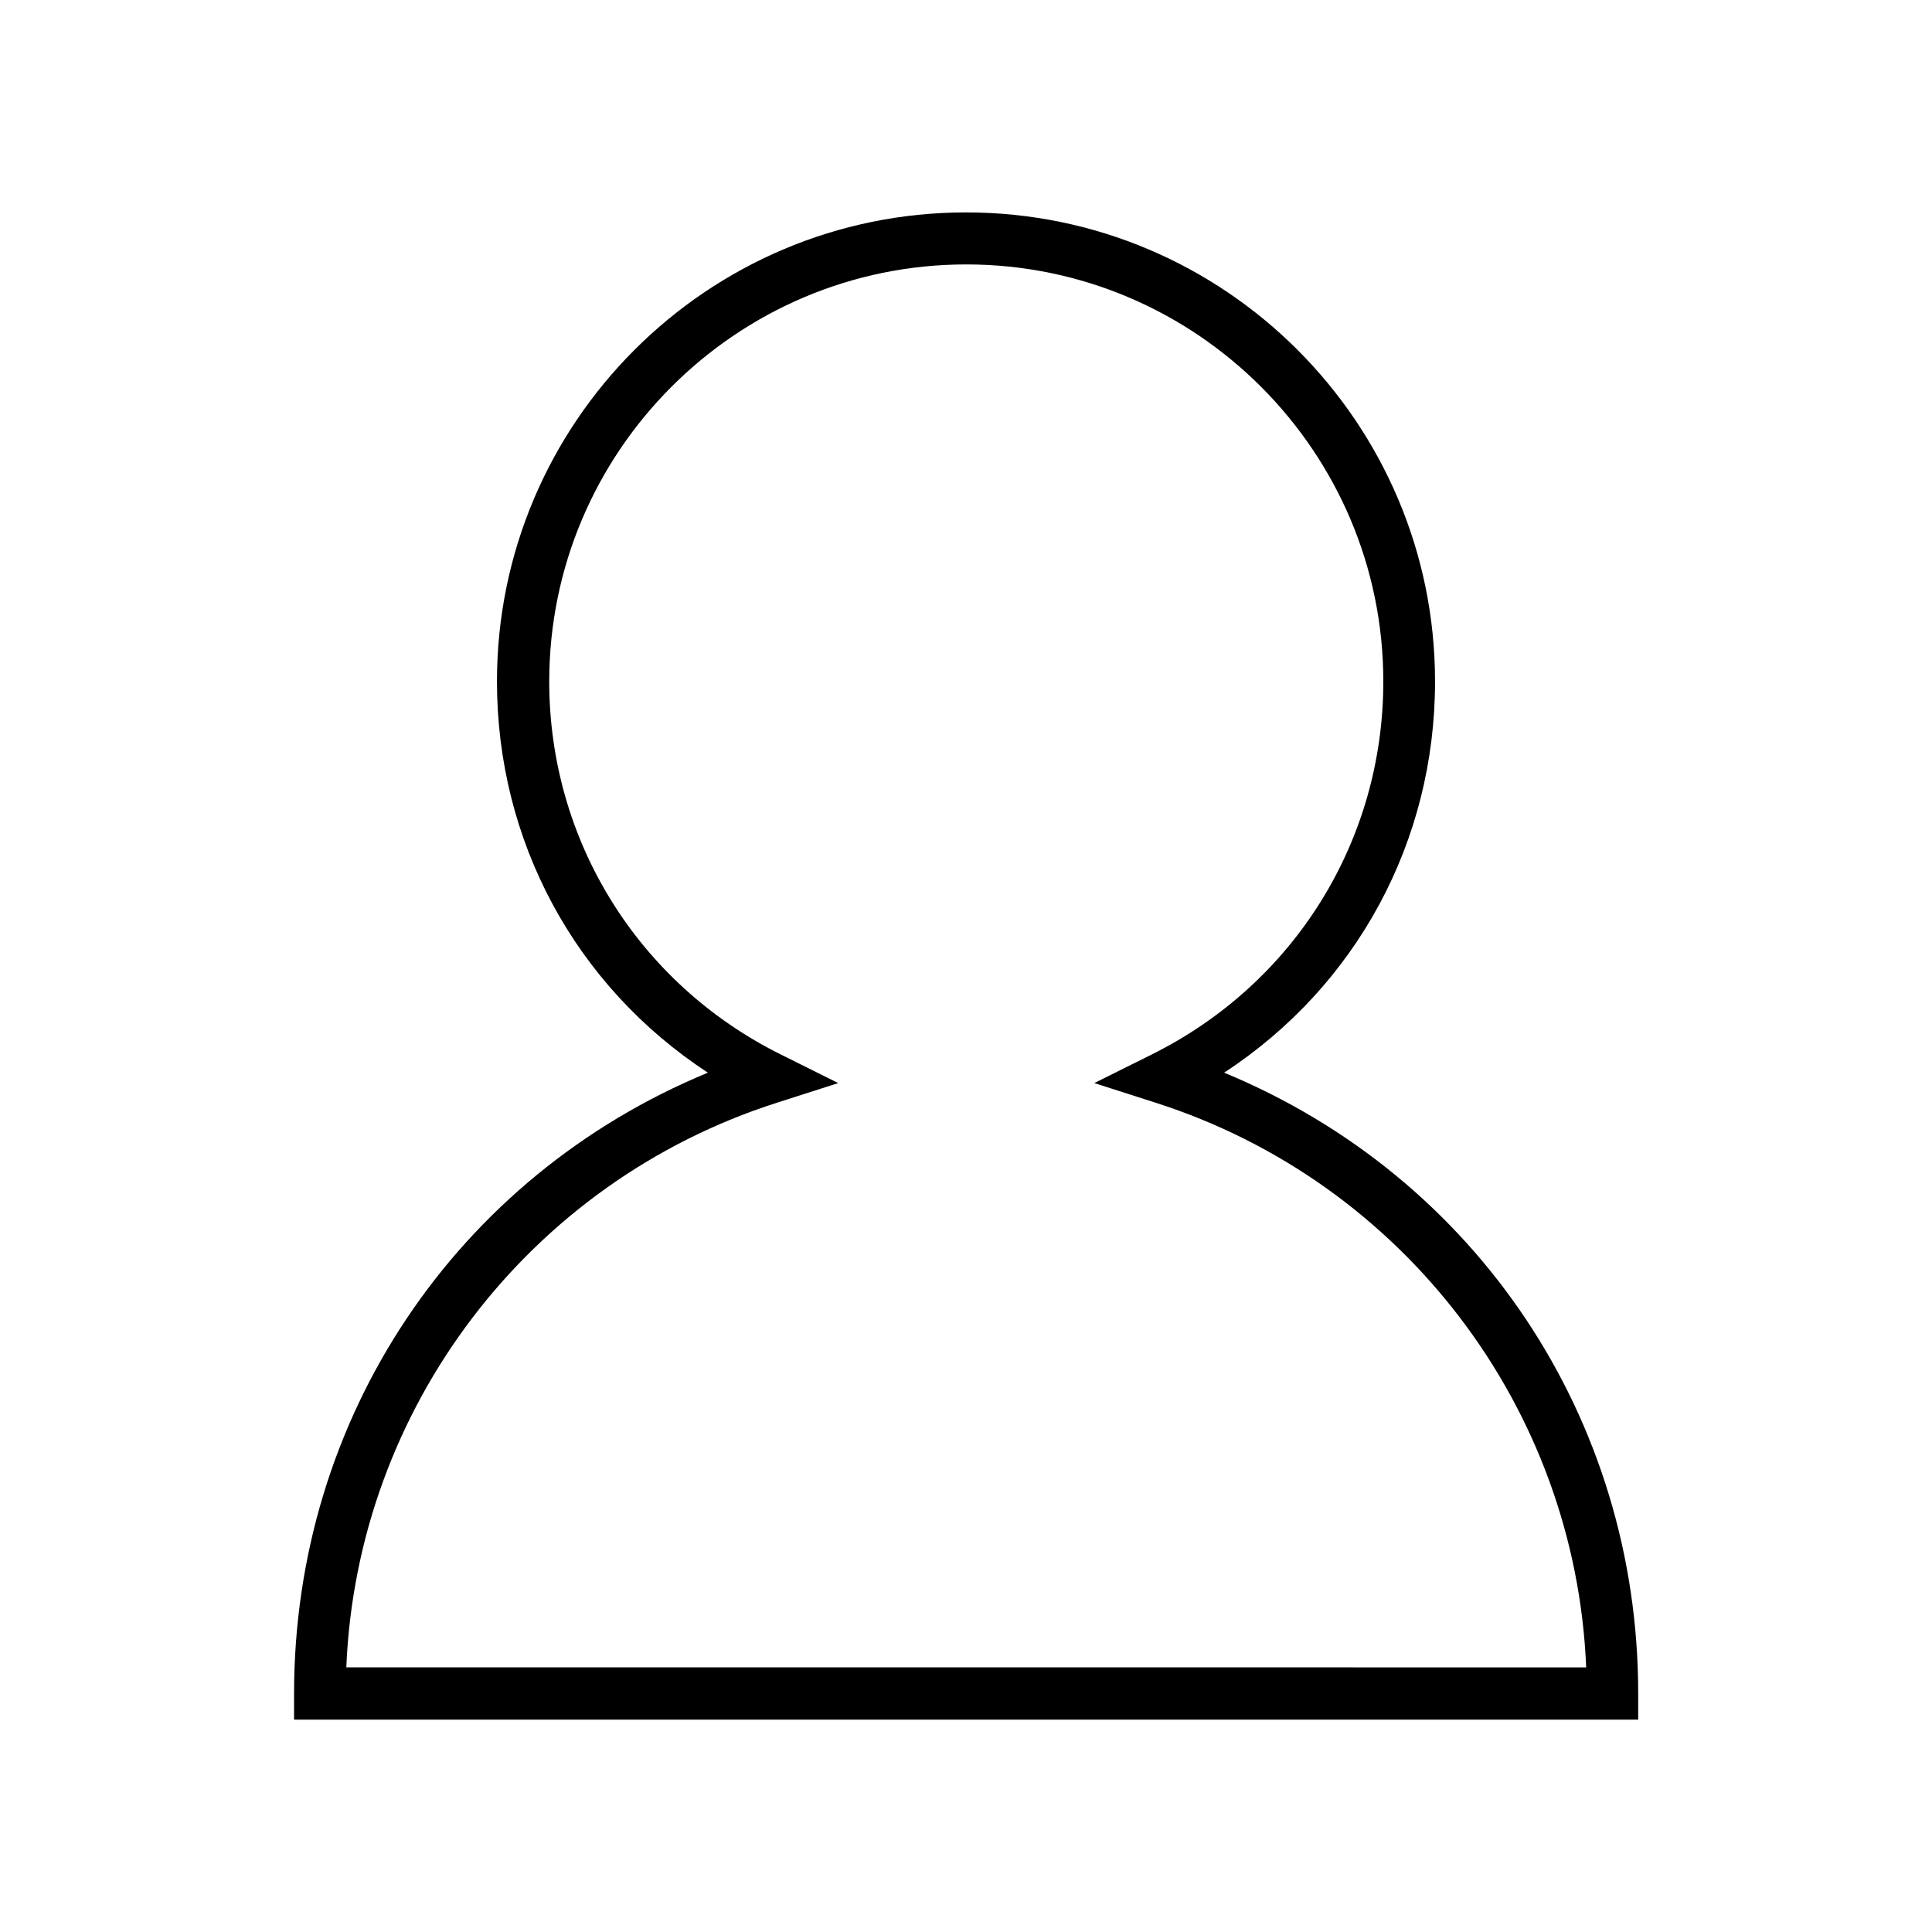
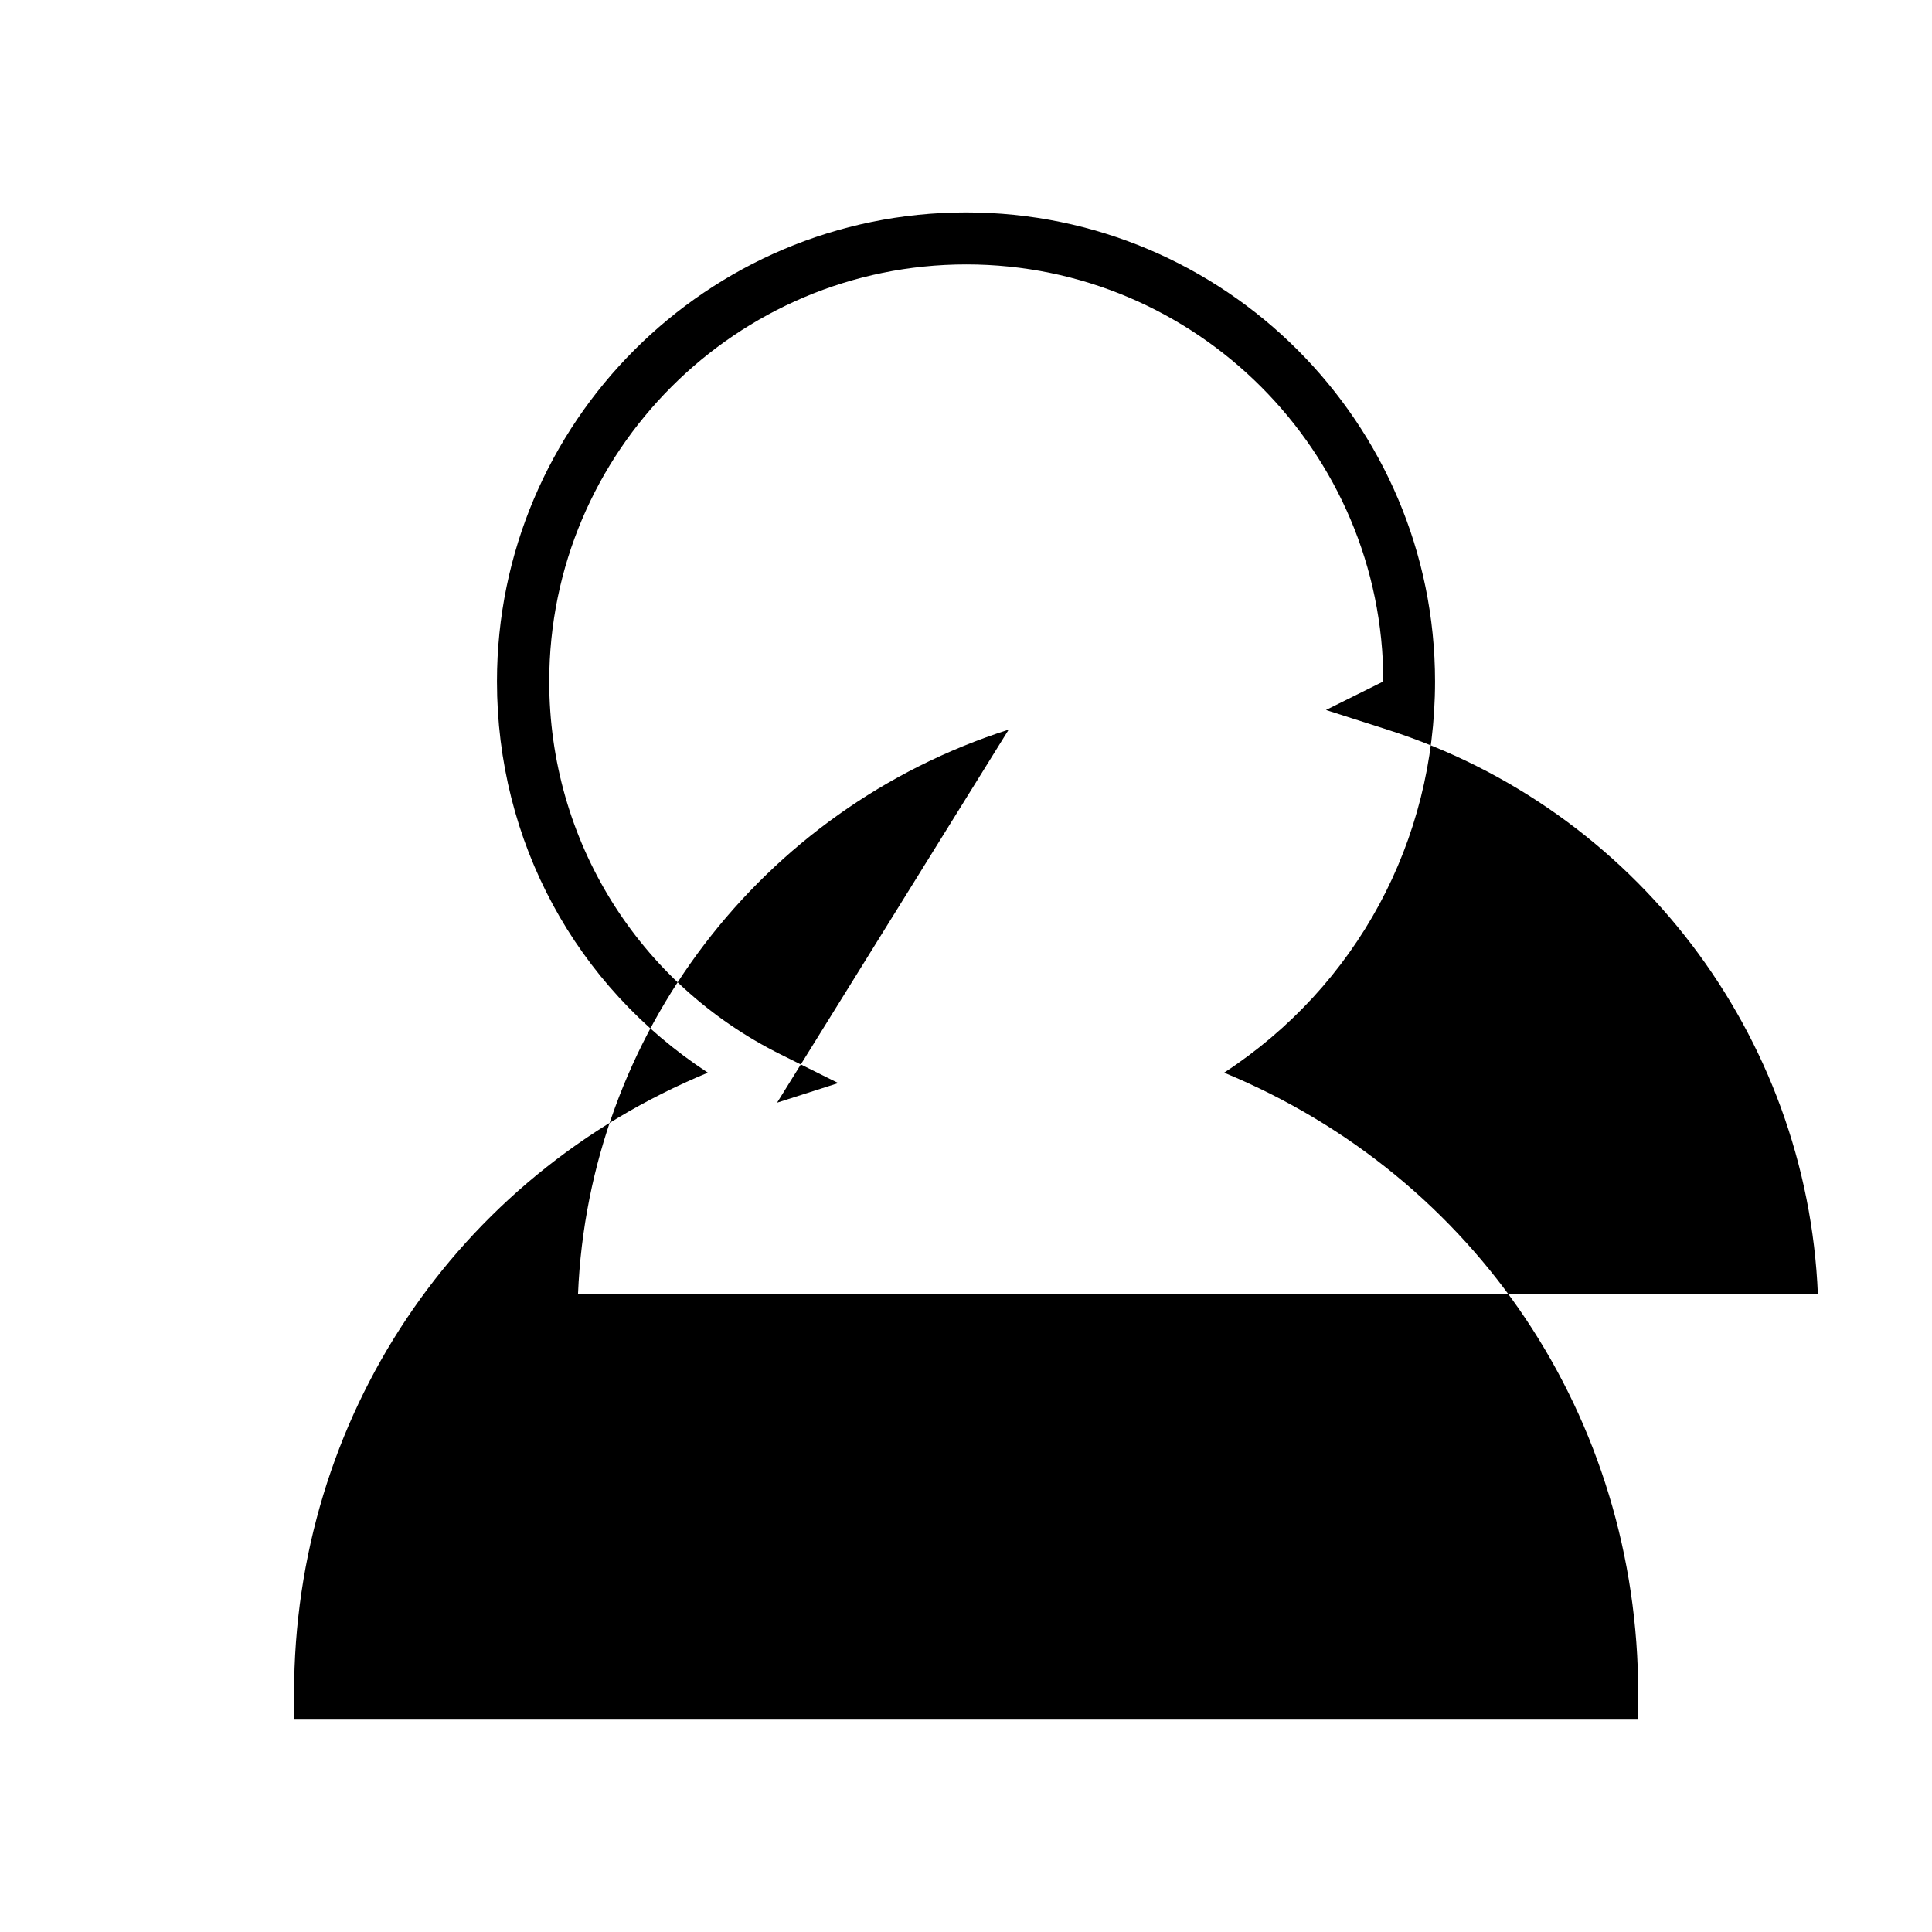
<svg xmlns="http://www.w3.org/2000/svg" fill="#000000" width="800px" height="800px" version="1.1" viewBox="144 144 512 512">
-   <path d="m221.93 592.79v6.926h356.21v-6.926c0-72.973-42.902-136.89-109.73-164.52 35.109-22.984 55.891-61.324 55.891-103.68 0-68.566-55.734-124.3-124.3-124.3s-124.3 55.734-124.3 124.3c0 42.352 20.781 80.688 55.891 103.68-66.832 27.629-109.66 91.551-109.66 164.52zm128-156.57 16.215-5.195-15.191-7.559c-37.863-18.812-61.402-56.758-61.402-98.871 0-60.93 49.594-110.52 110.52-110.52s110.52 49.594 110.52 110.52c0 42.195-23.539 80.059-61.402 98.871l-15.191 7.559 16.215 5.195c65.73 21.02 111.31 80.926 114.14 149.65l-328.58-0.004c2.832-68.723 48.41-128.63 114.14-149.64z" />
+   <path d="m221.93 592.79v6.926h356.21v-6.926c0-72.973-42.902-136.89-109.73-164.52 35.109-22.984 55.891-61.324 55.891-103.68 0-68.566-55.734-124.3-124.3-124.3s-124.3 55.734-124.3 124.3c0 42.352 20.781 80.688 55.891 103.68-66.832 27.629-109.66 91.551-109.66 164.52zm128-156.57 16.215-5.195-15.191-7.559c-37.863-18.812-61.402-56.758-61.402-98.871 0-60.93 49.594-110.52 110.52-110.52s110.52 49.594 110.52 110.52l-15.191 7.559 16.215 5.195c65.73 21.02 111.31 80.926 114.14 149.65l-328.58-0.004c2.832-68.723 48.41-128.63 114.14-149.64z" />
</svg>